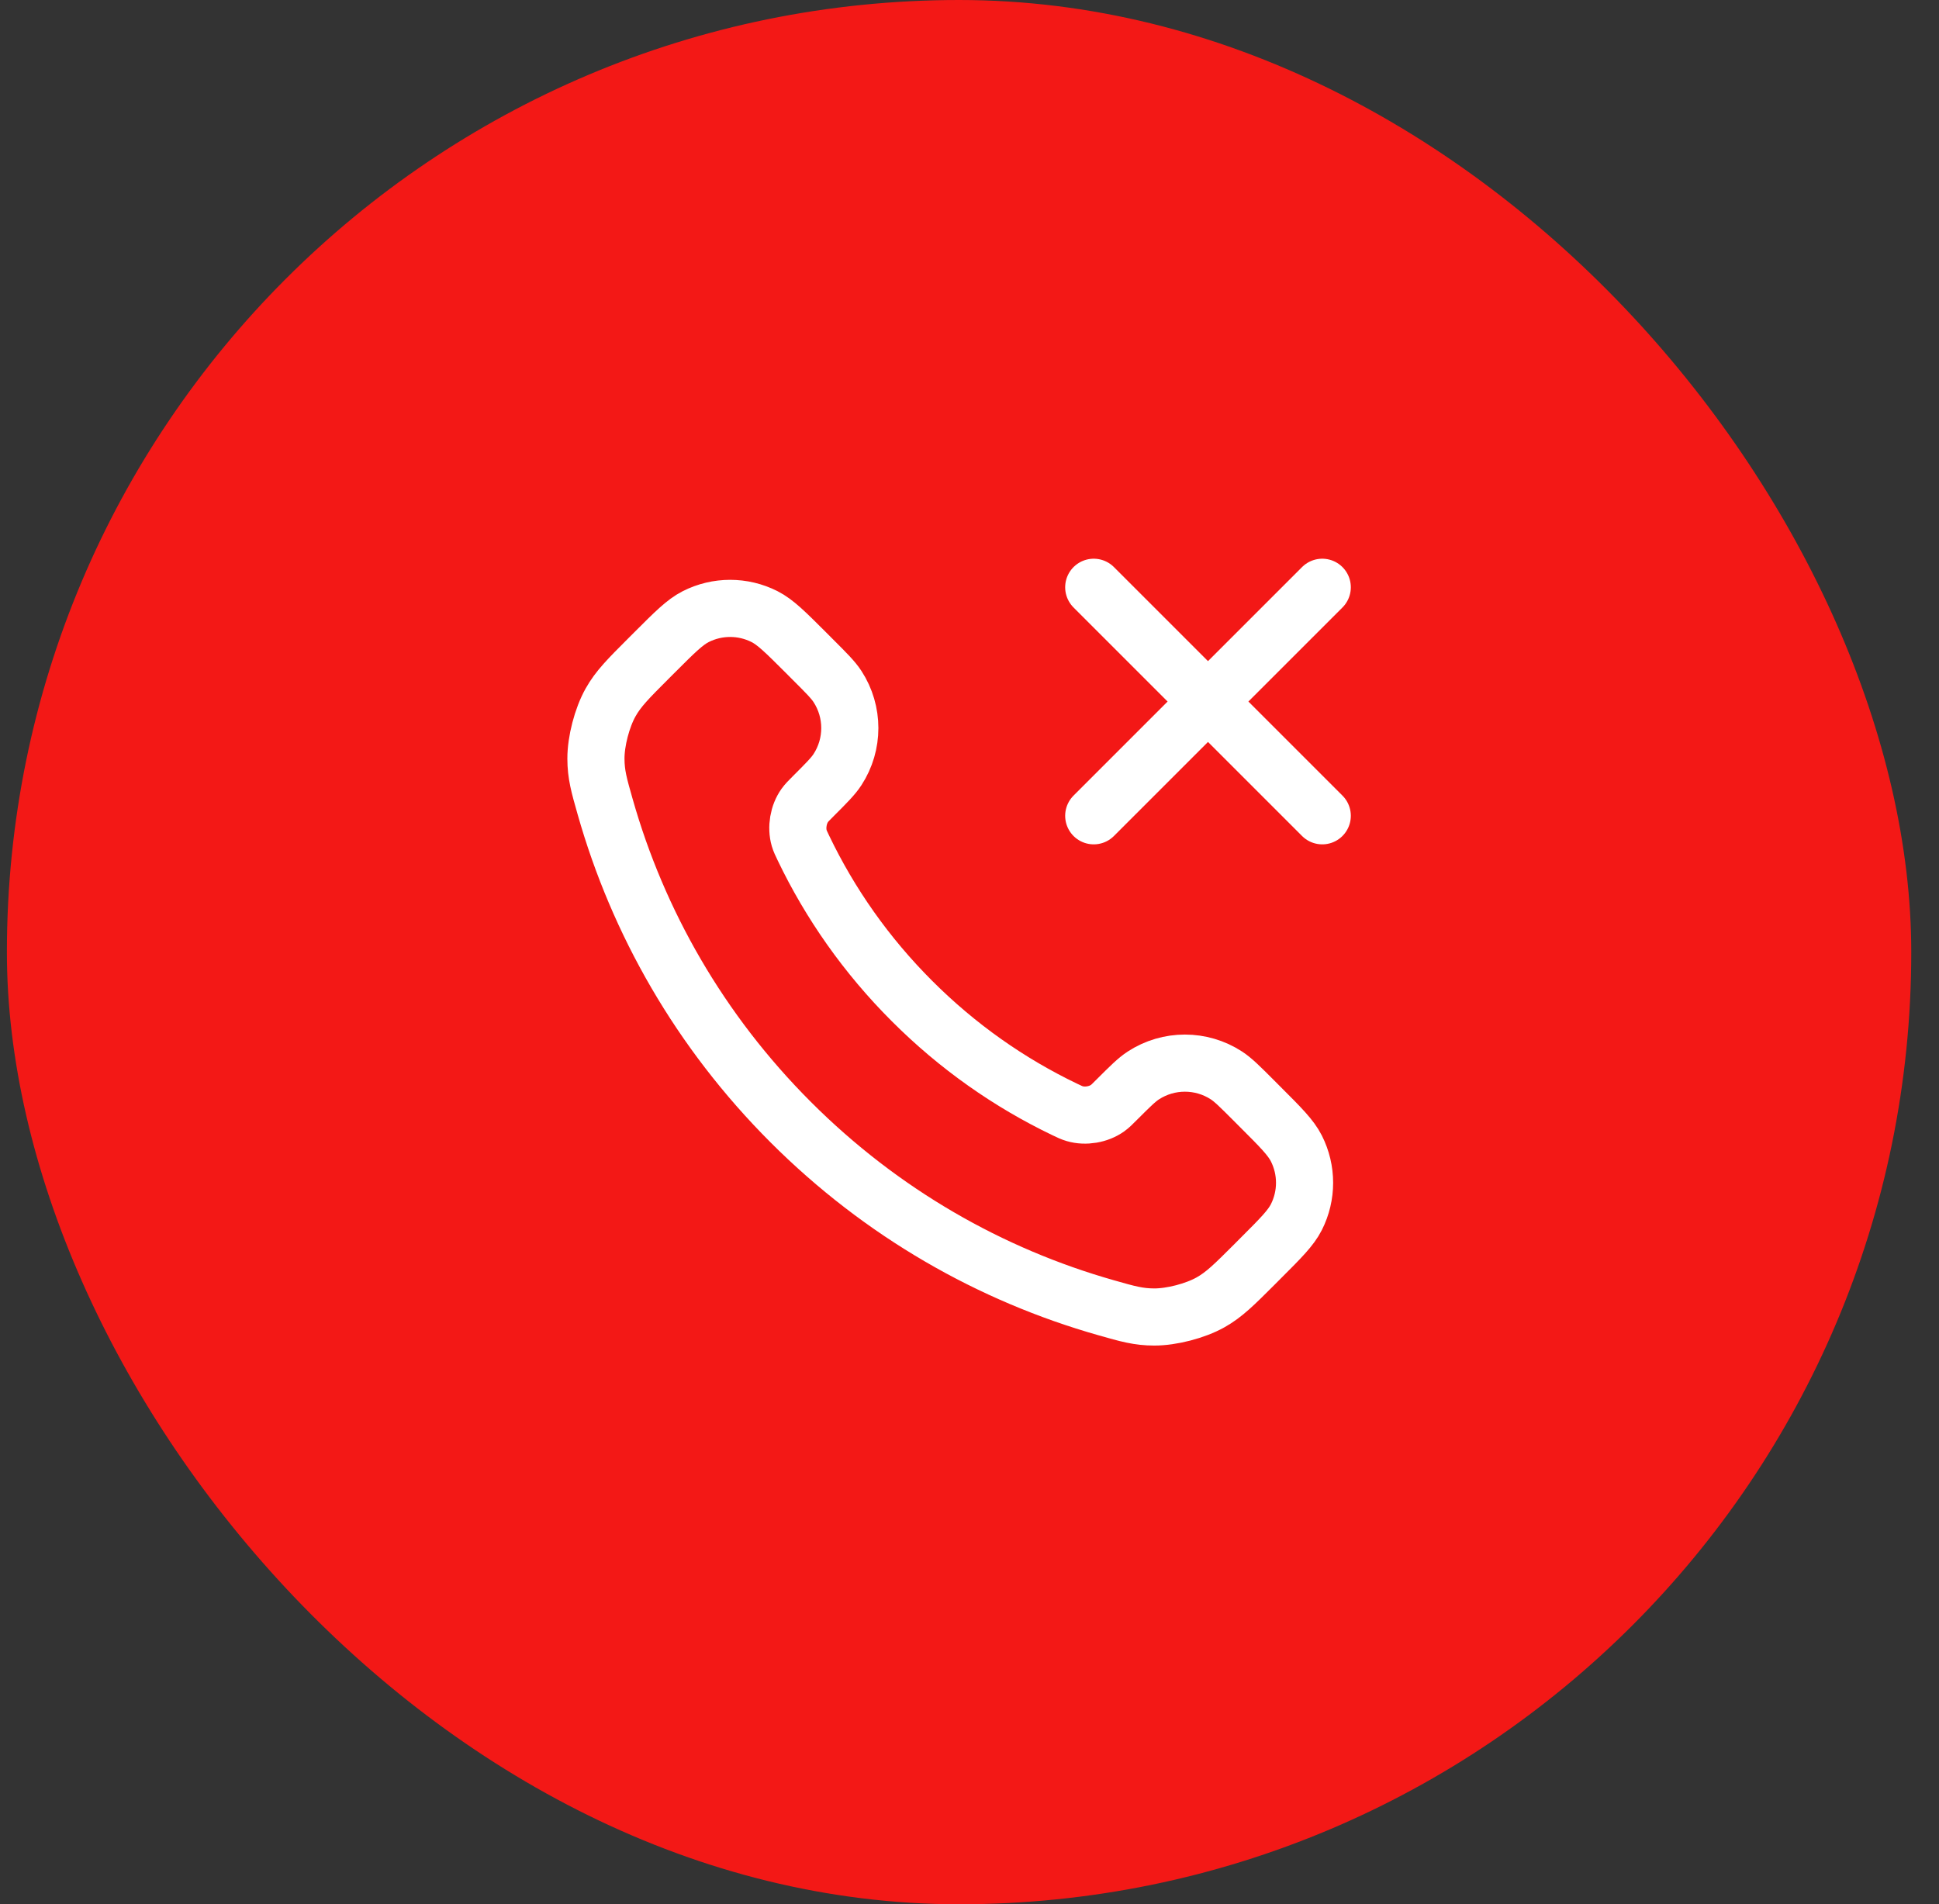
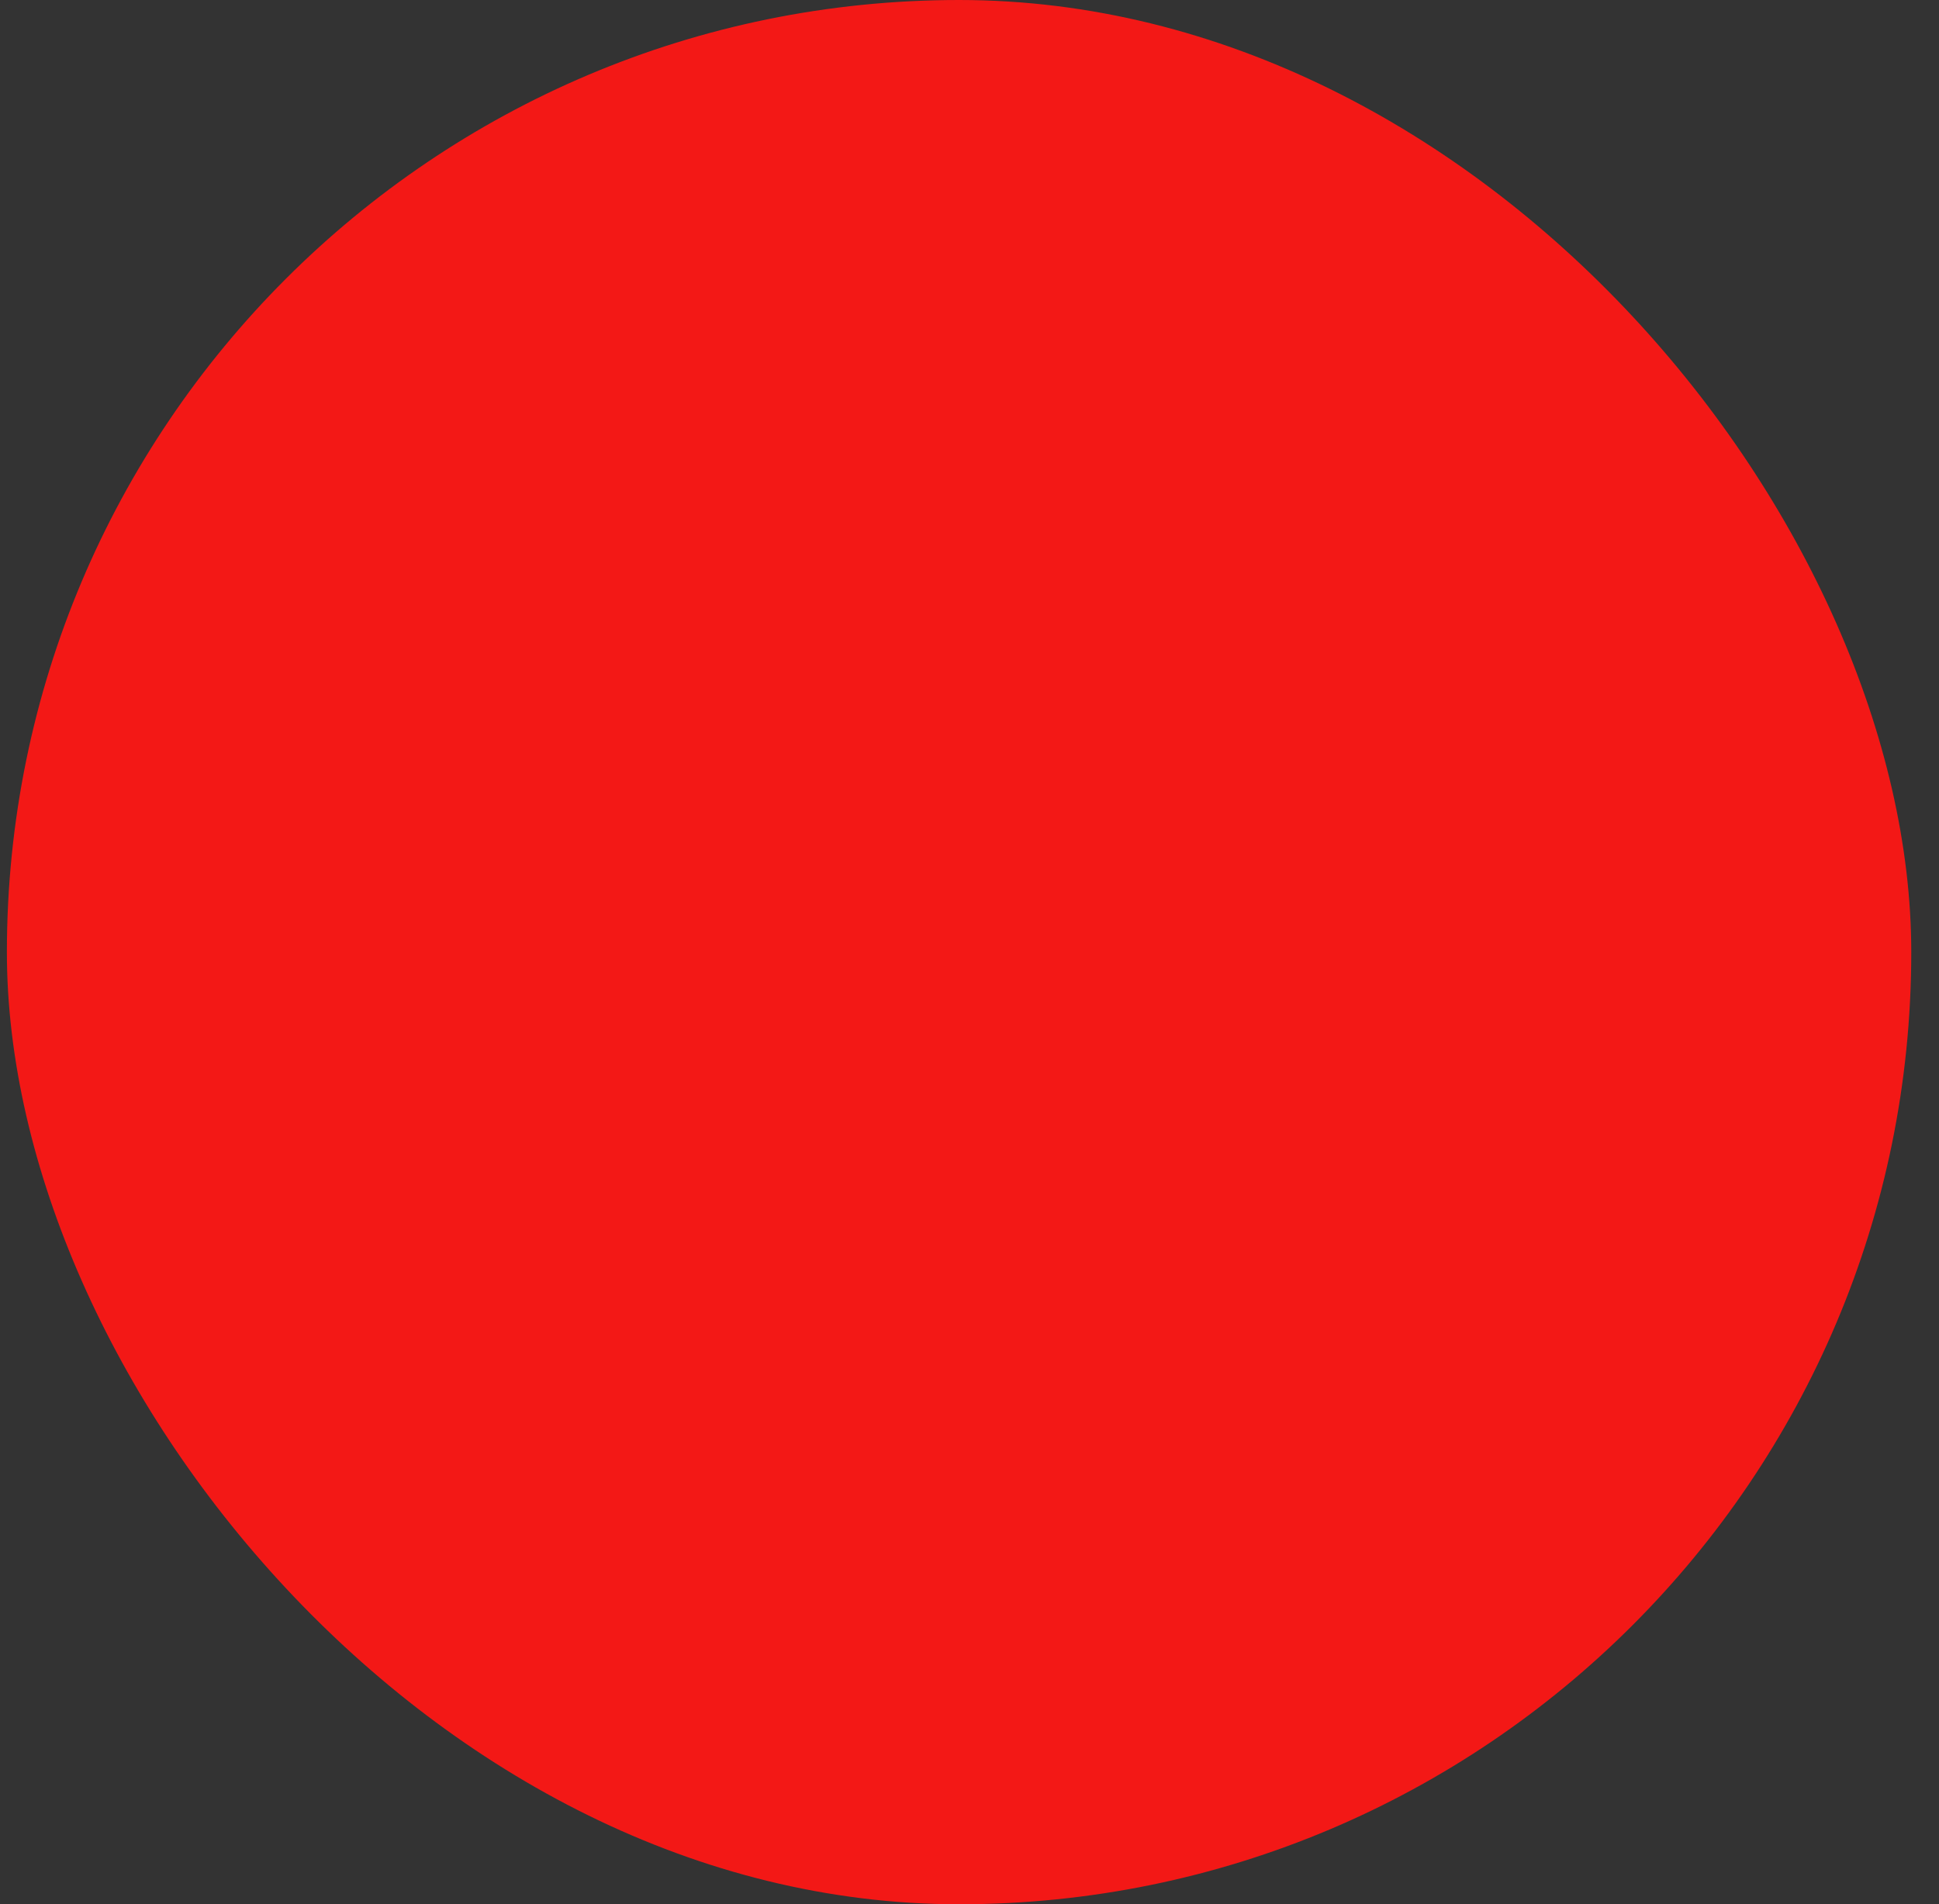
<svg xmlns="http://www.w3.org/2000/svg" width="56" height="55" viewBox="0 0 56 55" fill="none">
  <rect x="0" y="0" width="56" height="55" fill="#333333" stroke="none" />
  <rect x="0.199" width="55" height="55" rx="27.5" fill="#F31816" />
-   <path d="M38.188 16.962L31.588 23.562M31.588 16.962L38.188 23.562M26.338 28.911C25.016 27.59 23.972 26.095 23.207 24.5C23.141 24.363 23.108 24.295 23.082 24.208C22.993 23.9 23.057 23.521 23.244 23.26C23.297 23.186 23.36 23.123 23.485 22.998C23.87 22.613 24.062 22.421 24.188 22.227C24.662 21.498 24.662 20.558 24.188 19.829C24.062 19.636 23.87 19.443 23.485 19.059L23.271 18.844C22.686 18.26 22.394 17.968 22.08 17.809C21.456 17.493 20.719 17.493 20.094 17.809C19.78 17.968 19.488 18.26 18.904 18.844L18.73 19.018C18.148 19.6 17.856 19.892 17.634 20.288C17.387 20.727 17.209 21.41 17.211 21.914C17.212 22.368 17.3 22.678 17.477 23.299C18.424 26.636 20.211 29.785 22.837 32.411C25.464 35.038 28.613 36.825 31.95 37.772C32.57 37.949 32.881 38.037 33.335 38.038C33.839 38.039 34.522 37.862 34.961 37.615C35.357 37.393 35.648 37.101 36.231 36.519L36.404 36.345C36.989 35.761 37.281 35.468 37.44 35.154C37.756 34.53 37.756 33.793 37.44 33.169C37.281 32.855 36.989 32.562 36.404 31.978L36.19 31.763C35.806 31.379 35.613 31.187 35.42 31.061C34.691 30.587 33.751 30.587 33.022 31.061C32.828 31.187 32.636 31.379 32.251 31.763C32.126 31.889 32.063 31.952 31.989 32.005C31.728 32.192 31.349 32.256 31.041 32.166C30.954 32.141 30.886 32.108 30.748 32.042C29.154 31.277 27.659 30.233 26.338 28.911Z" stroke="white" stroke-width="1.65" stroke-linecap="round" stroke-linejoin="round" />
</svg>